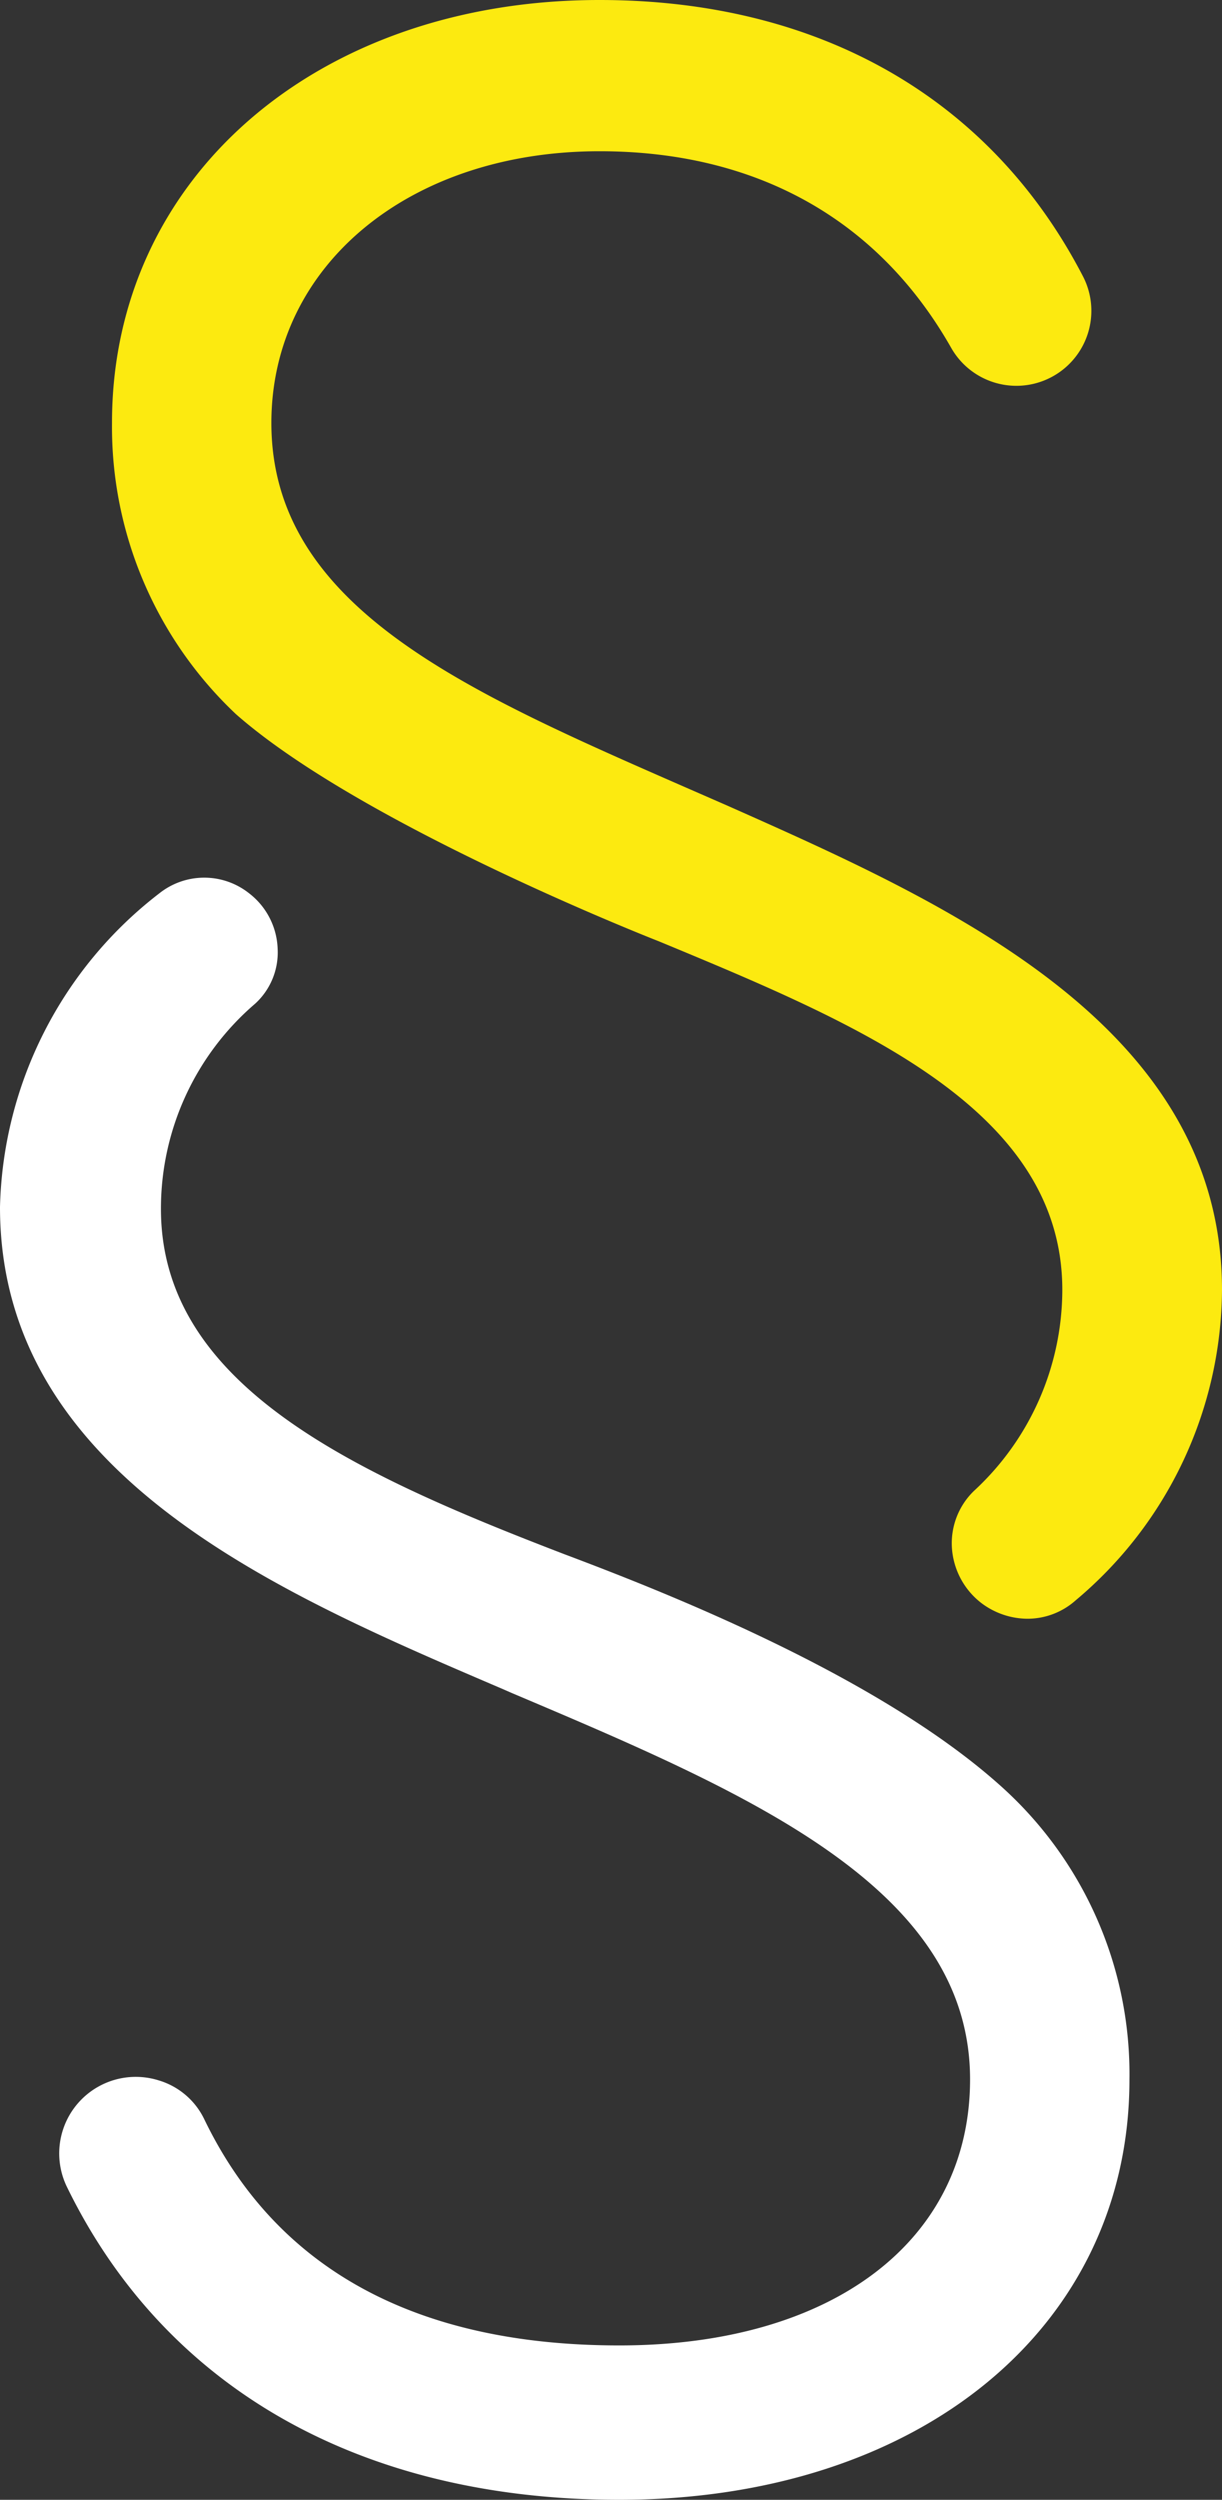
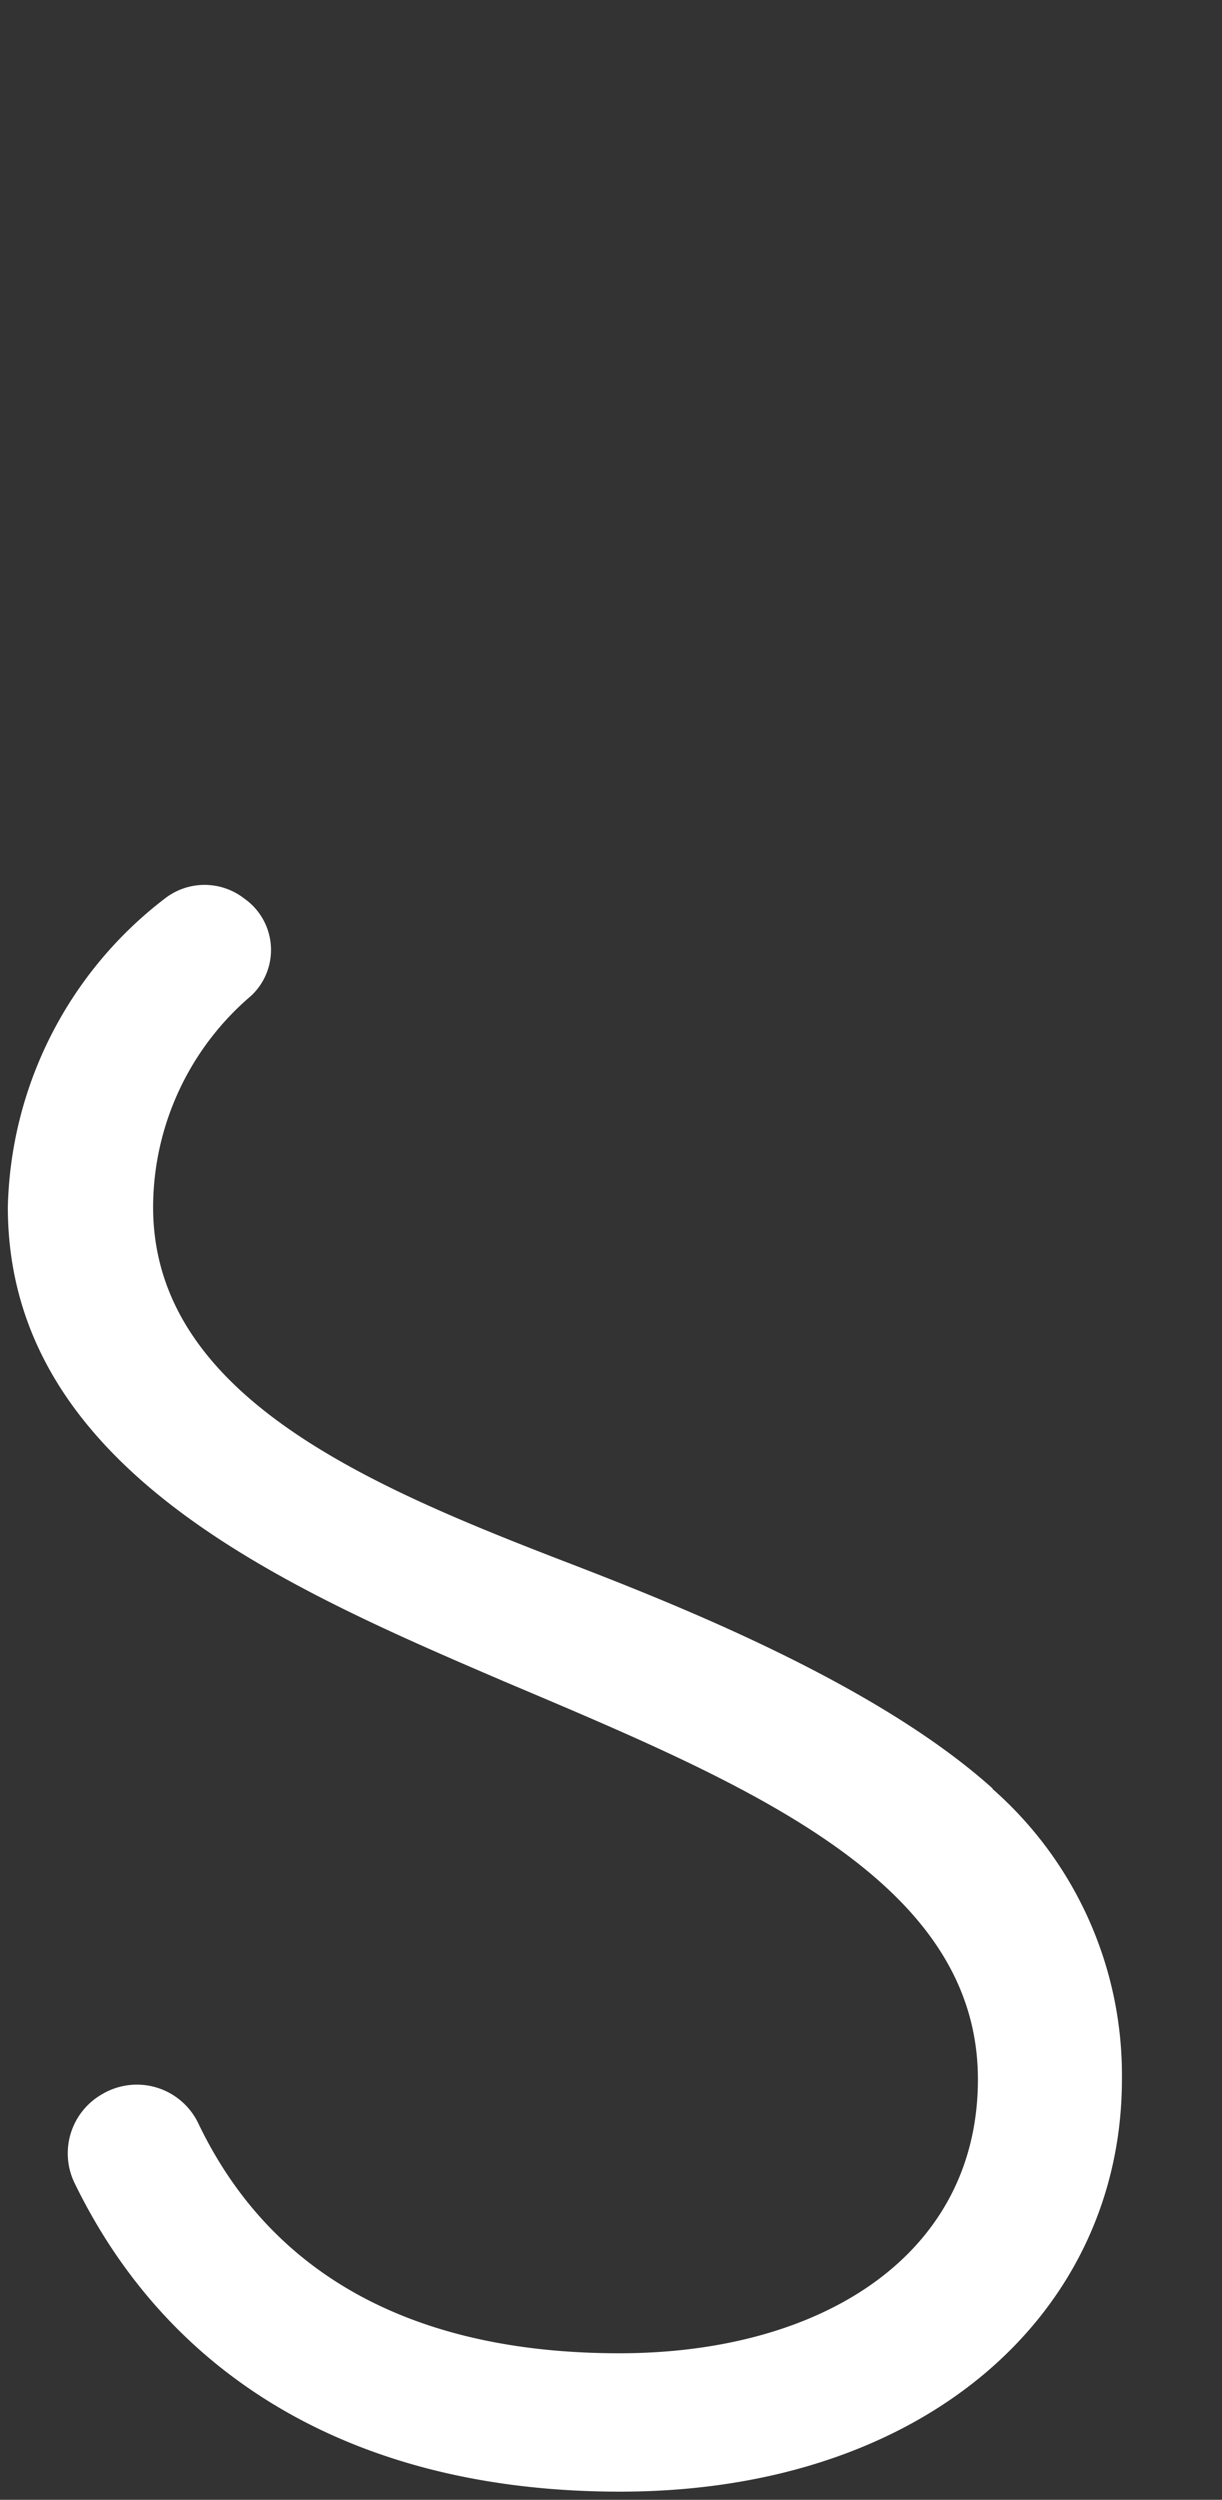
<svg xmlns="http://www.w3.org/2000/svg" viewBox="0 0 38.95 79.67">
  <rect x="0" y="0" width="38.95" height="79.67" fill="#333333" stroke="none" />
  <defs>
    <style>.cls-1{fill:#fff;}.cls-2{fill:#fcea10;}</style>
  </defs>
  <title>icon-rechtsgrundlagen</title>
  <g id="Ebene_2" data-name="Ebene 2">
    <path class="cls-1" d="M31.62,57a12.14,12.14,0,0,1,4.14,9.27c0,7.38-6.21,13.14-16,13.14-8.38,0-14.36-3.6-17.39-9.85a2.17,2.17,0,0,1,.89-2.82h0a2.17,2.17,0,0,1,3.06.93C8.76,72.77,13.55,75,19.74,75c6.48,0,11.43-3.15,11.43-8.73,0-6.39-7.47-9.45-15.12-12.69C8.94,50.53.25,46.75.25,38.47a12.75,12.75,0,0,1,5-9.83,2.06,2.06,0,0,1,2.54,0h0A2,2,0,0,1,8,31.74a8.87,8.87,0,0,0-3.12,6.73c0,5.94,6.71,8.82,13,11.25,3.51,1.35,10,3.89,13.77,7.29" />
-     <path class="cls-1" d="M19.74,79.67c-8.23,0-14.49-3.55-17.62-10a2.44,2.44,0,0,1,2.93-3.37,2.36,2.36,0,0,1,1.47,1.26c2.31,4.77,6.76,7.19,13.22,7.19,6.79,0,11.18-3.33,11.18-8.48,0-6.12-7.09-9.13-14.6-12.31L16,53.82C8.85,50.76,0,47,0,38.47a13,13,0,0,1,5.08-10,2.3,2.3,0,0,1,2.86,0,2.33,2.33,0,0,1,.91,1.77,2.21,2.21,0,0,1-.72,1.75,8.6,8.6,0,0,0-3,6.54c0,5.6,6.08,8.4,12.85,11,3,1.13,9.88,3.8,13.85,7.33h0A12.32,12.32,0,0,1,36,66.28C36,74.16,29.32,79.67,19.74,79.67Zm-15.4-13a2,2,0,0,0-1,.26,2,2,0,0,0-.79,2.51c3.09,6.34,9,9.7,17.17,9.7,9.29,0,15.77-5.3,15.77-12.89a11.84,11.84,0,0,0-4.06-9.08c-3.9-3.48-10.76-6.12-13.69-7.25C10.82,47.28,4.59,44.38,4.59,38.47a9.14,9.14,0,0,1,3.2-6.92,1.67,1.67,0,0,0,.56-1.35A1.82,1.82,0,0,0,5.4,28.83,12.46,12.46,0,0,0,.5,38.47c0,8.15,8.68,11.89,15.65,14.89l.36.15c7.67,3.25,14.91,6.32,14.91,12.77,0,5.37-4.69,9-11.68,9-6.67,0-11.27-2.52-13.67-7.48a1.91,1.91,0,0,0-1.17-1A2.1,2.1,0,0,0,4.34,66.7Z" />
-     <path class="cls-2" d="M7.68,22.57a12.32,12.32,0,0,1-3.87-9.09C3.81,6.1,10,.25,19.11.25,26,.25,31.41,3.34,34.3,8.93a2.13,2.13,0,0,1-.88,2.81h0A2.12,2.12,0,0,1,30.54,11,12.46,12.46,0,0,0,19.11,4.57C13.26,4.57,8.4,8,8.4,13.48c0,6.39,7.11,9.09,14.67,12.42,7.11,3.15,15.63,6.93,15.63,15.21a12.81,12.81,0,0,1-4.58,9.72,2.12,2.12,0,0,1-2.69.06h0a2.12,2.12,0,0,1-.21-3.2,9,9,0,0,0,2.89-6.58c0-5.94-6.72-8.73-13-11.34-3.42-1.35-10.23-4.37-13.41-7.2" />
-     <path class="cls-2" d="M32.75,51.59a2.46,2.46,0,0,1-1.47-.5,2.42,2.42,0,0,1-.94-1.78,2.32,2.32,0,0,1,.71-1.8,8.73,8.73,0,0,0,2.81-6.4c0-5.78-6.54-8.49-12.86-11.11-1.6-.63-9.8-4-13.48-7.24h0a12.58,12.58,0,0,1-3.95-9.27C3.56,5.67,10.1,0,19.11,0c7,0,12.47,3.13,15.41,8.81a2.39,2.39,0,0,1-4.2,2.28C28,7,24.12,4.82,19.11,4.82c-6.06,0-10.46,3.64-10.46,8.66,0,5.84,6.11,8.51,13.17,11.6l1.35.59c7,3.11,15.78,7,15.78,15.44A13,13,0,0,1,34.29,51,2.31,2.31,0,0,1,32.75,51.59ZM7.86,22.39c3.62,3.22,11.73,6.52,13.32,7.15C27.36,32.09,34.36,35,34.36,41.11a9.22,9.22,0,0,1-3,6.76,1.8,1.8,0,0,0-.55,1.41,1.9,1.9,0,0,0,.74,1.41,1.88,1.88,0,0,0,2.38,0,12.49,12.49,0,0,0,4.49-9.53c0-8.13-8.58-11.93-15.48-15l-1.35-.59c-6.93-3-13.47-5.89-13.47-12.06,0-5.31,4.61-9.16,11-9.16,5.2,0,9.23,2.25,11.64,6.52A1.89,1.89,0,0,0,34.08,9C31.22,3.53,25.91.5,19.11.5c-8.72,0-15,5.46-15,13A12.09,12.09,0,0,0,7.86,22.39Z" />
  </g>
</svg>